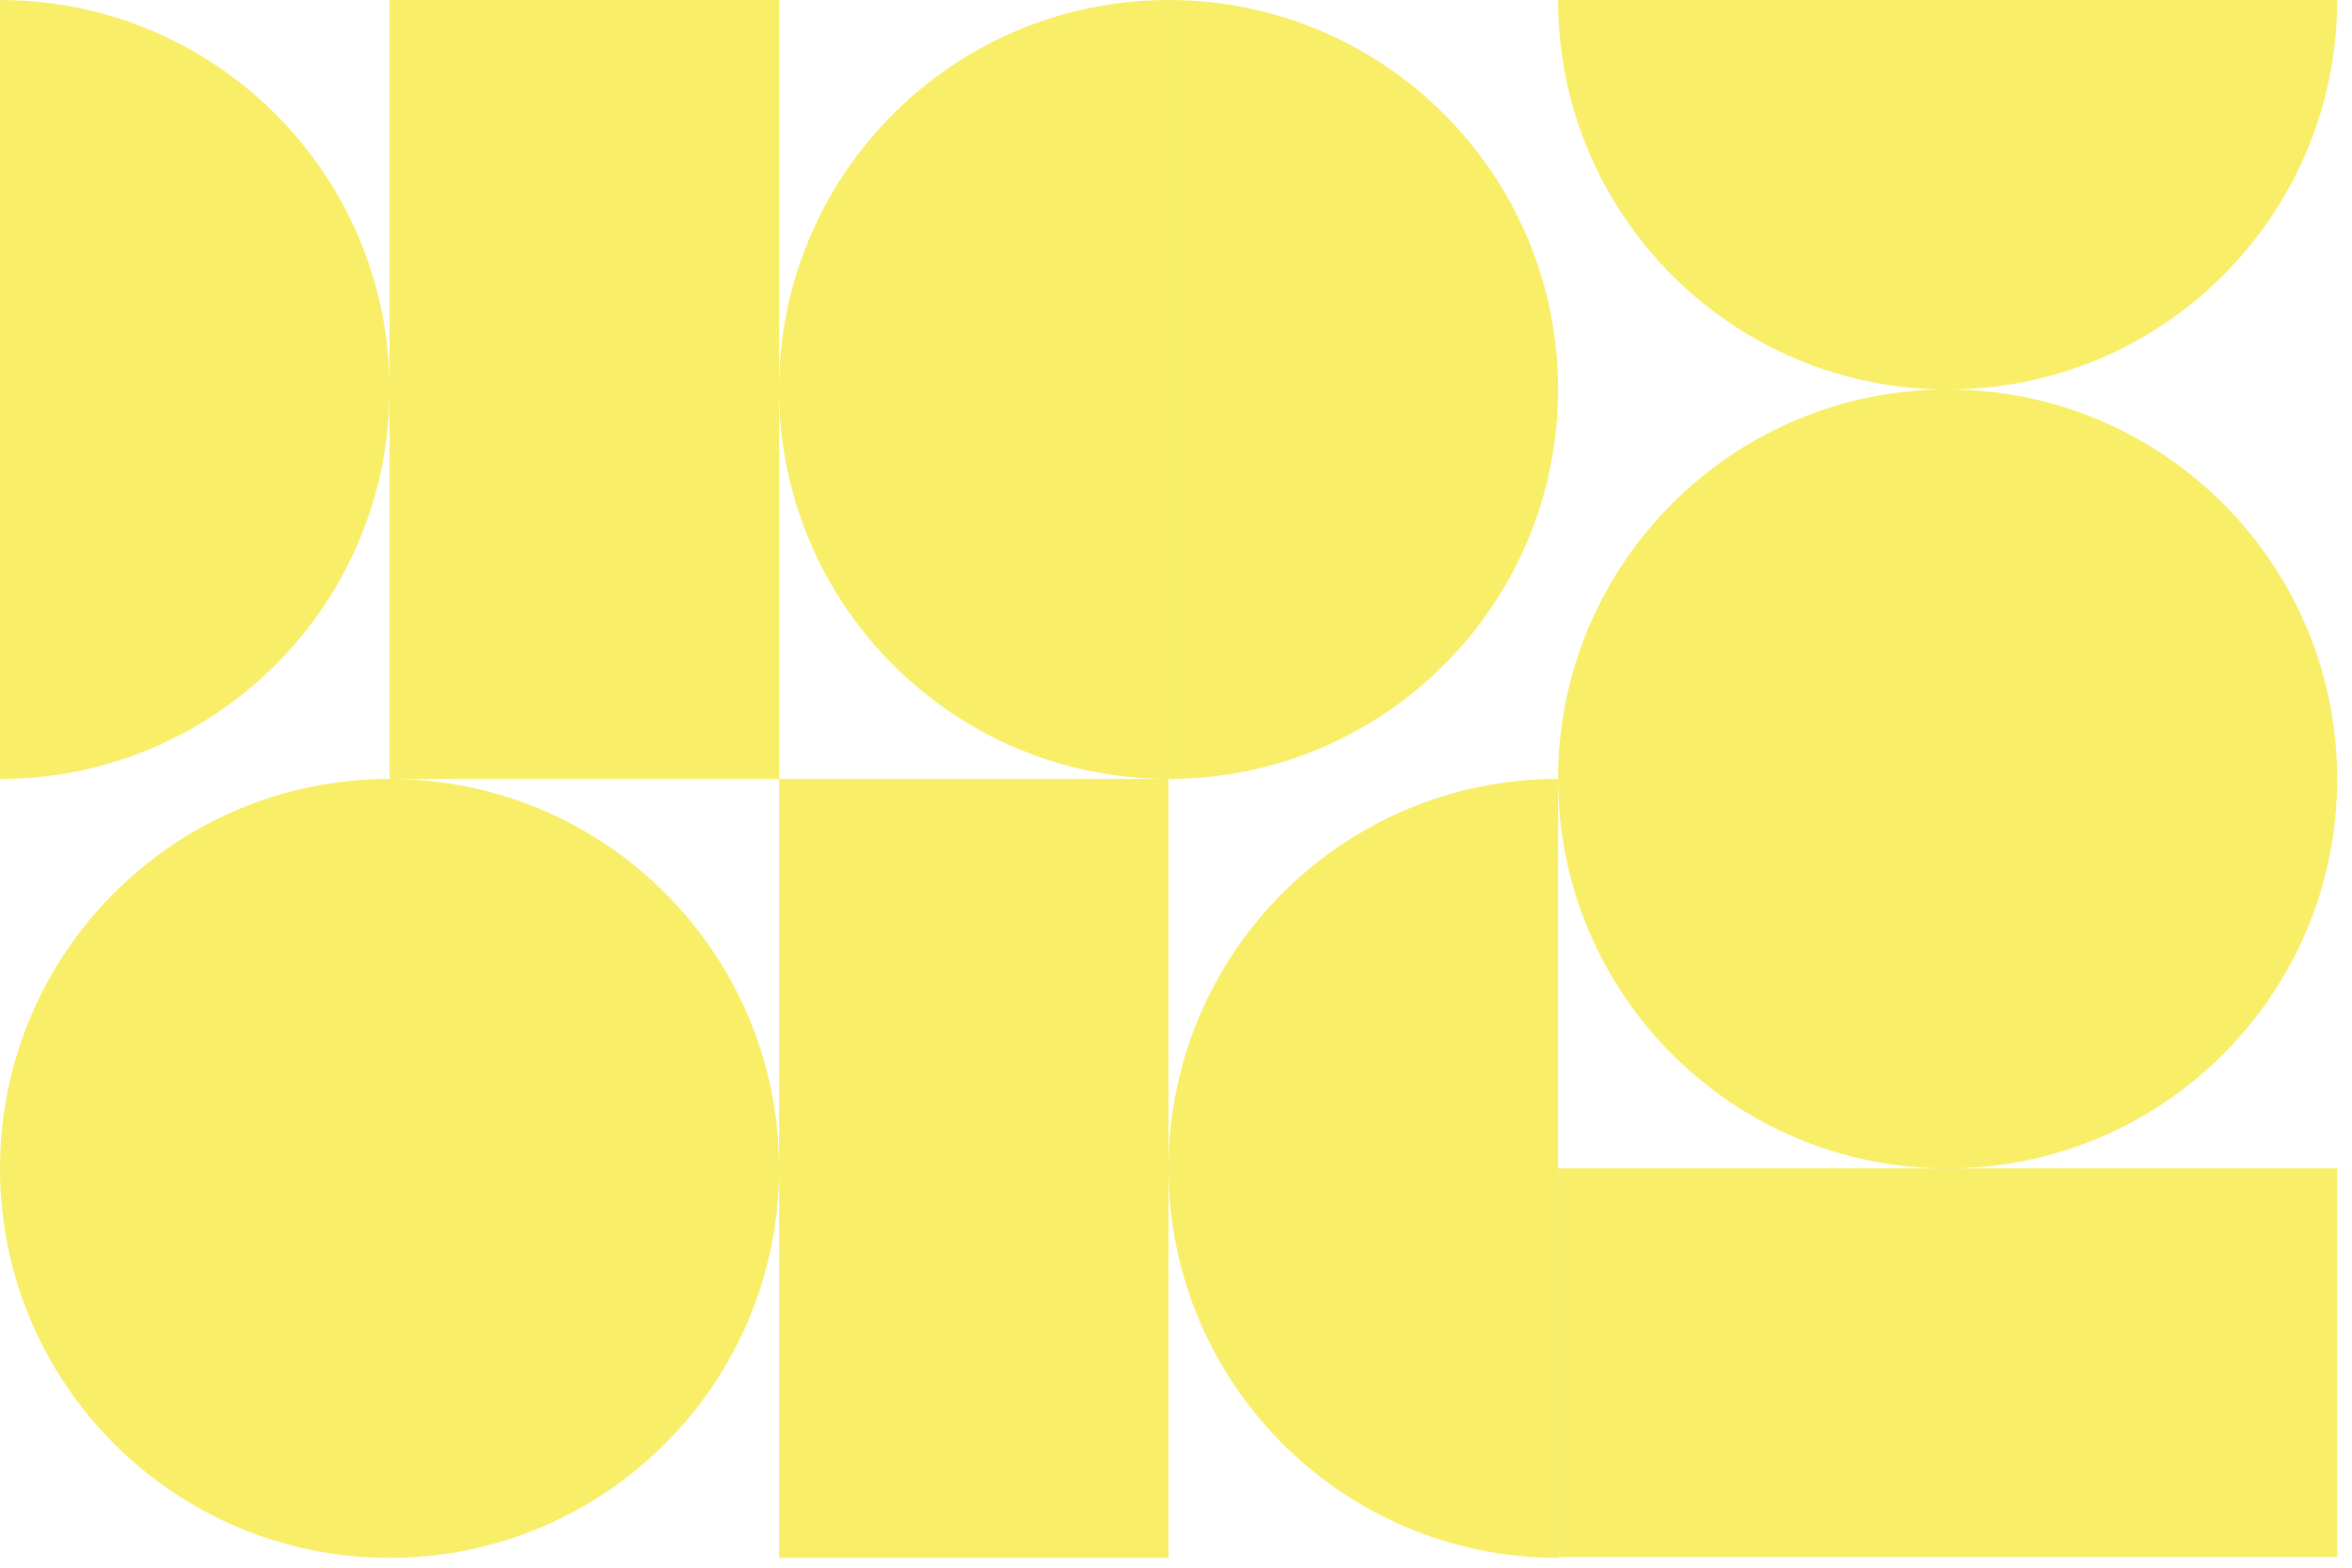
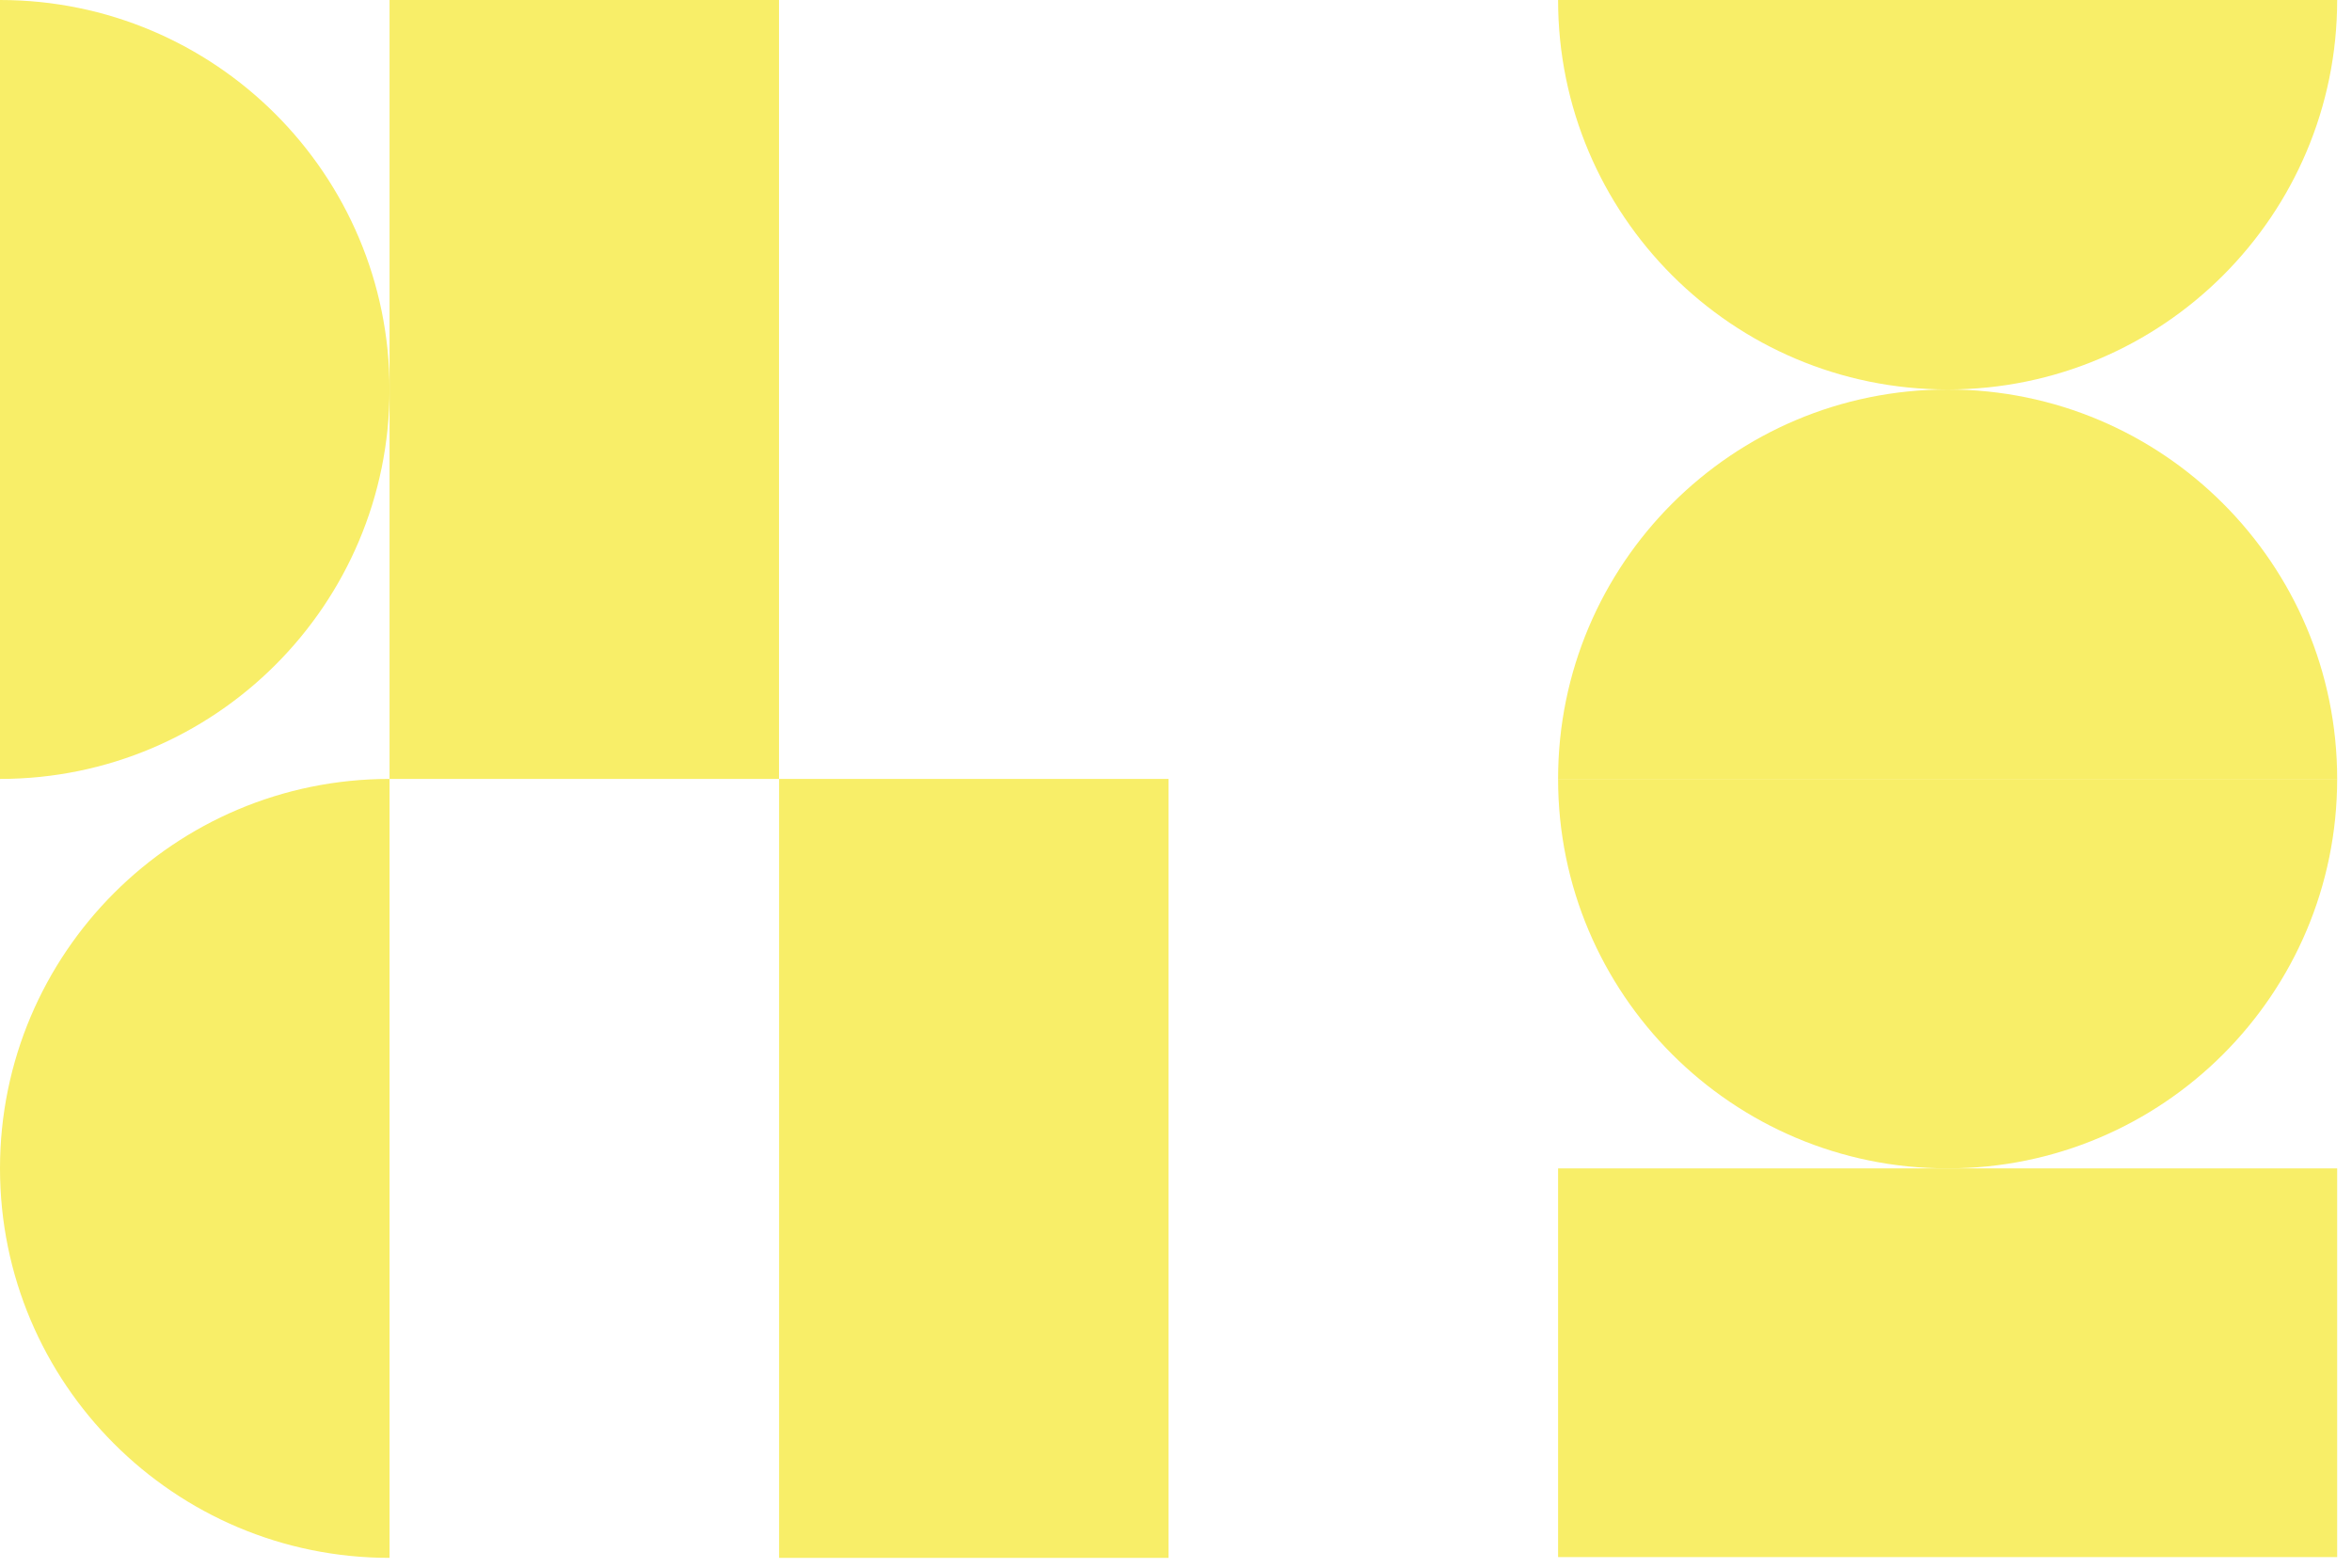
<svg xmlns="http://www.w3.org/2000/svg" width="120" height="80" viewBox="0 0 120 80" fill="none">
  <path fill-rule="evenodd" clip-rule="evenodd" d="M19.875 19.875C19.875 8.898 10.976 7.94473e-05 4.74004e-07 7.93164e-05L0 39.749C10.976 39.749 19.875 30.851 19.875 19.875Z" fill="#F8EE68" />
  <path fill-rule="evenodd" clip-rule="evenodd" d="M19.875 9.86531e-05H39.745V39.749H19.875V9.86531e-05Z" fill="#F8EE68" />
-   <path fill-rule="evenodd" clip-rule="evenodd" d="M39.745 19.875C39.745 30.851 48.643 39.749 59.619 39.749V9.10237e-05C48.643 9.11546e-05 39.745 8.898 39.745 19.875Z" fill="#F8EE68" />
-   <path fill-rule="evenodd" clip-rule="evenodd" d="M79.494 19.875C79.494 8.898 70.596 9.11546e-05 59.619 9.10237e-05V39.749C70.596 39.749 79.494 30.851 79.494 19.875Z" fill="#F8EE68" />
  <path fill-rule="evenodd" clip-rule="evenodd" d="M99.368 19.875C88.392 19.875 79.494 28.773 79.494 39.749L119.243 39.749C119.243 28.773 110.345 19.875 99.368 19.875Z" fill="#F8EE68" />
  <path fill-rule="evenodd" clip-rule="evenodd" d="M99.368 19.875C110.345 19.875 119.243 10.976 119.243 0H79.494C79.494 10.976 88.392 19.875 99.368 19.875Z" fill="#F8EE68" />
  <path fill-rule="evenodd" clip-rule="evenodd" d="M8.63047e-05 59.624C8.64356e-05 70.6 8.898 79.499 19.875 79.499V39.749C8.898 39.749 8.61738e-05 48.647 8.63047e-05 59.624Z" fill="#F8EE68" />
-   <path fill-rule="evenodd" clip-rule="evenodd" d="M39.749 59.624C39.749 48.647 30.851 39.749 19.875 39.749V79.499C30.851 79.499 39.749 70.6 39.749 59.624Z" fill="#F8EE68" />
  <path fill-rule="evenodd" clip-rule="evenodd" d="M39.749 39.749L59.619 39.749L59.619 79.499H39.749V39.749Z" fill="#F8EE68" />
-   <path fill-rule="evenodd" clip-rule="evenodd" d="M59.619 59.624C59.619 70.6 68.517 79.499 79.494 79.499L79.494 39.749C68.517 39.749 59.619 48.647 59.619 59.624Z" fill="#F8EE68" />
  <path fill-rule="evenodd" clip-rule="evenodd" d="M99.368 59.624C110.345 59.624 119.243 50.726 119.243 39.749L79.494 39.749C79.494 50.726 88.392 59.624 99.368 59.624Z" fill="#F8EE68" />
  <path fill-rule="evenodd" clip-rule="evenodd" d="M79.494 59.624H119.243V79.459H79.494V59.624Z" fill="#F8EE68" />
</svg>